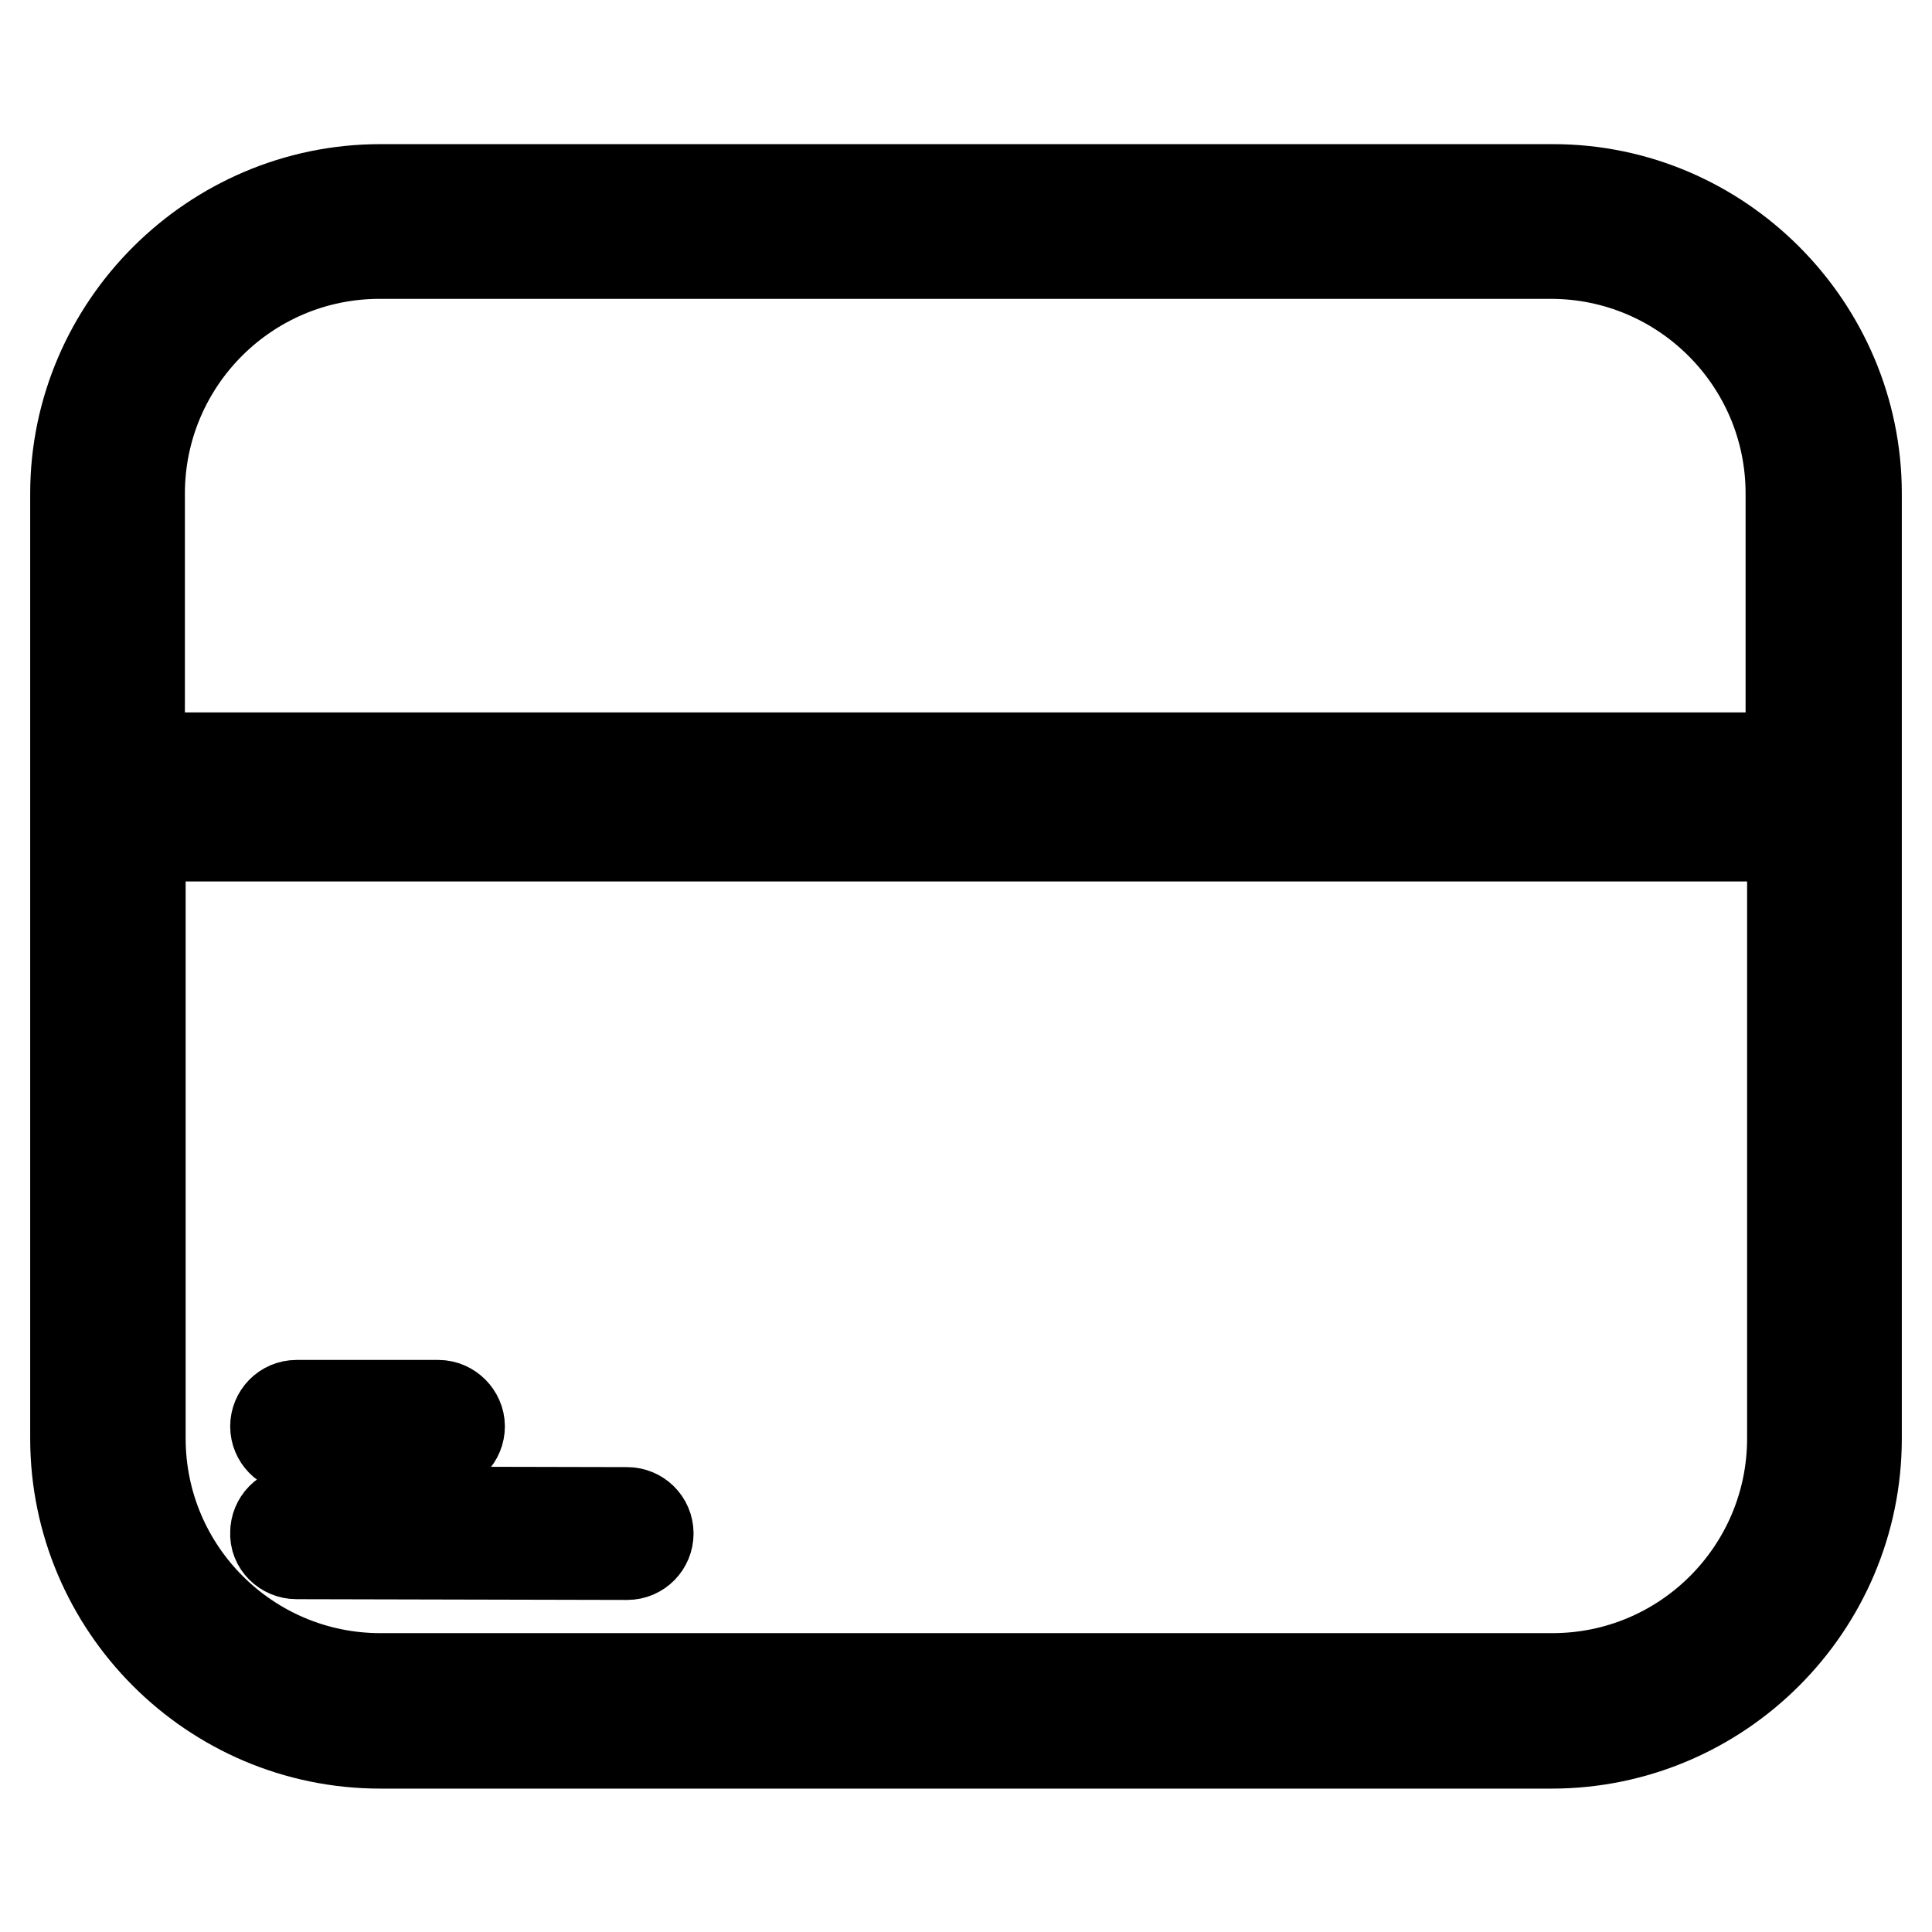
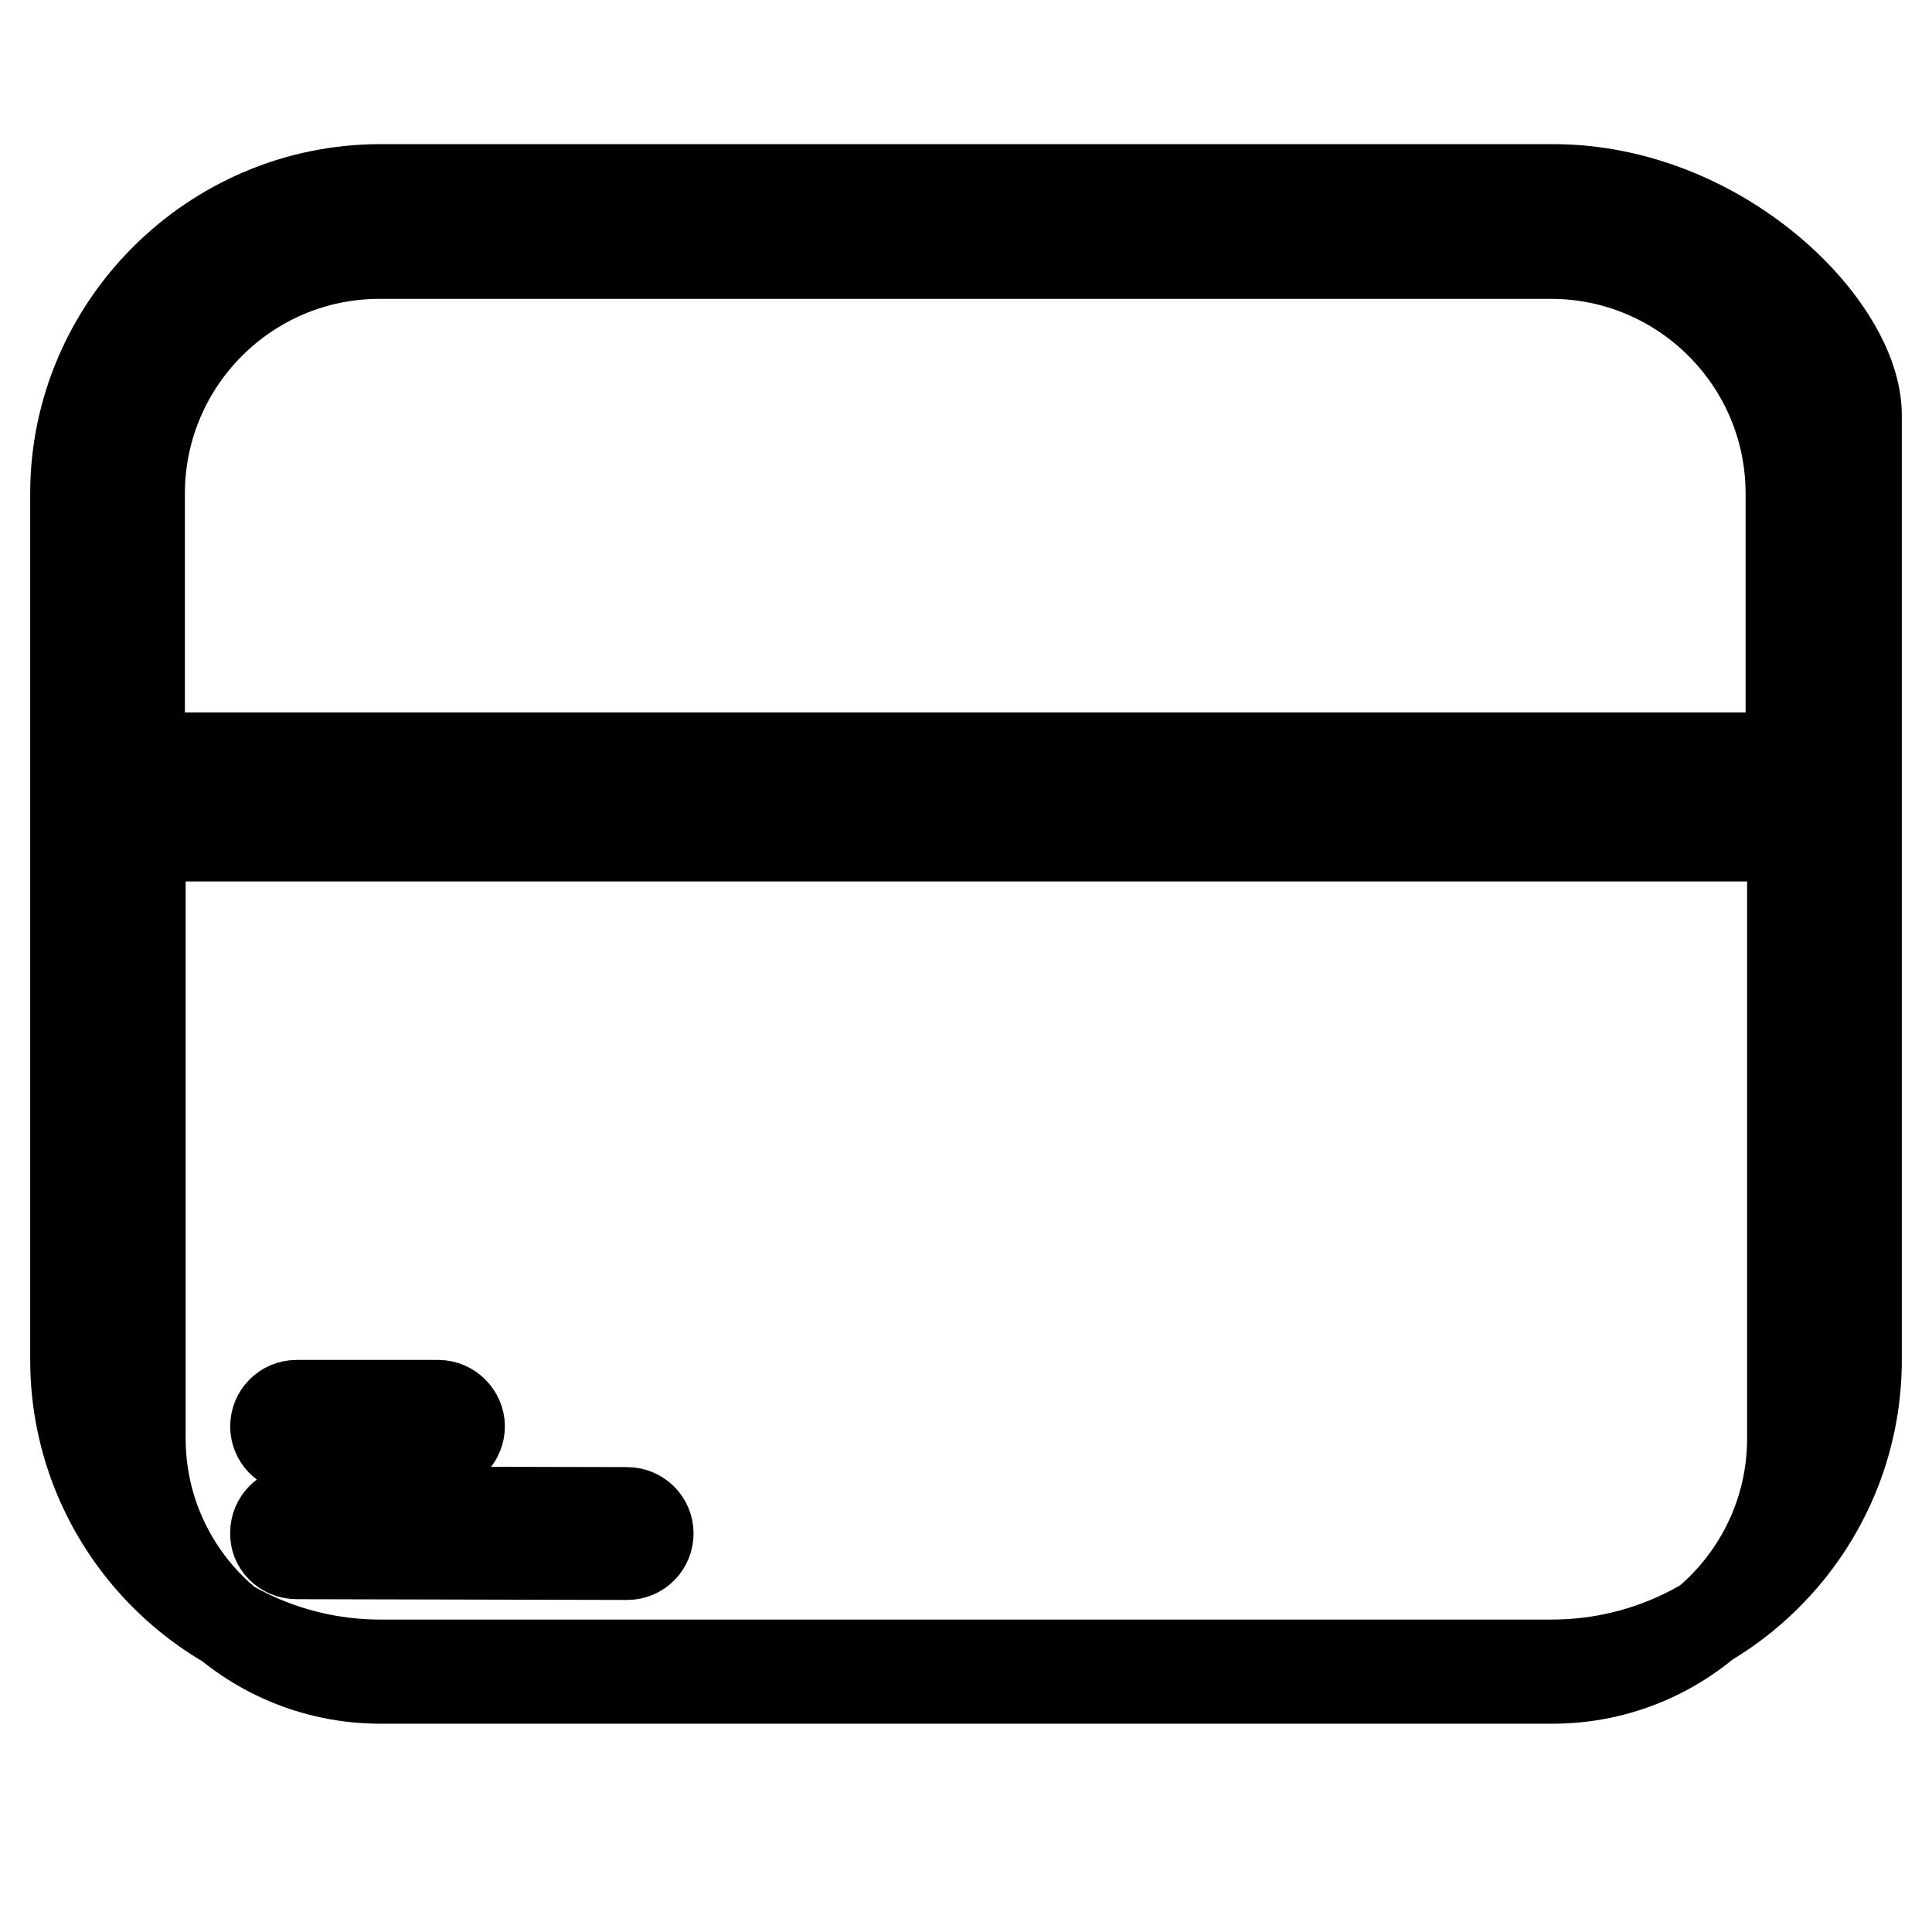
<svg xmlns="http://www.w3.org/2000/svg" version="1.1" x="0px" y="0px" viewBox="0 0 256 256" enable-background="new 0 0 256 256" xml:space="preserve">
  <g>
-     <path stroke-width="12" fill-opacity="0" stroke="#000000" d="M39.3,191.8h18.8l0,0c1.6,0,2.8-1.3,2.8-2.8s-1.3-2.8-2.8-2.8H39.3l0,0c-1.6,0-2.8,1.3-2.8,2.8 S37.7,191.8,39.3,191.8z M39.3,205.9l43.8,0.1l0,0c1.6,0,2.8-1.3,2.8-2.8c0-1.6-1.3-2.8-2.8-2.8l-43.8-0.1l0,0 c-1.6,0-2.8,1.3-2.8,2.8C36.4,204.6,37.7,205.9,39.3,205.9z M205.8,25.1H50.4C28.2,25.1,10,43.3,10,65.4v35v10.4v79.8 c0,22.2,18.1,40.4,40.4,40.4h155.2c22.2,0,40.4-18.1,40.4-40.4v-79.8v-10.4v-35C246,43.3,227.9,25.1,205.8,25.1z M237.5,190.6 c0,17.5-14.2,31.8-31.8,31.8H50.4c-17.5,0-31.8-14.2-31.8-31.8v-79.8h218.9V190.6z M18.5,100.4v-35c0-17.5,14.2-31.8,31.8-31.8 h155.2c17.5,0,31.8,14.2,31.8,31.8v35H18.5z" />
+     <path stroke-width="12" fill-opacity="0" stroke="#000000" d="M39.3,191.8h18.8l0,0c1.6,0,2.8-1.3,2.8-2.8s-1.3-2.8-2.8-2.8H39.3l0,0c-1.6,0-2.8,1.3-2.8,2.8 S37.7,191.8,39.3,191.8z M39.3,205.9l43.8,0.1l0,0c1.6,0,2.8-1.3,2.8-2.8c0-1.6-1.3-2.8-2.8-2.8l-43.8-0.1l0,0 c-1.6,0-2.8,1.3-2.8,2.8C36.4,204.6,37.7,205.9,39.3,205.9z M205.8,25.1H50.4C28.2,25.1,10,43.3,10,65.4v35v79.8 c0,22.2,18.1,40.4,40.4,40.4h155.2c22.2,0,40.4-18.1,40.4-40.4v-79.8v-10.4v-35C246,43.3,227.9,25.1,205.8,25.1z M237.5,190.6 c0,17.5-14.2,31.8-31.8,31.8H50.4c-17.5,0-31.8-14.2-31.8-31.8v-79.8h218.9V190.6z M18.5,100.4v-35c0-17.5,14.2-31.8,31.8-31.8 h155.2c17.5,0,31.8,14.2,31.8,31.8v35H18.5z" />
  </g>
</svg>